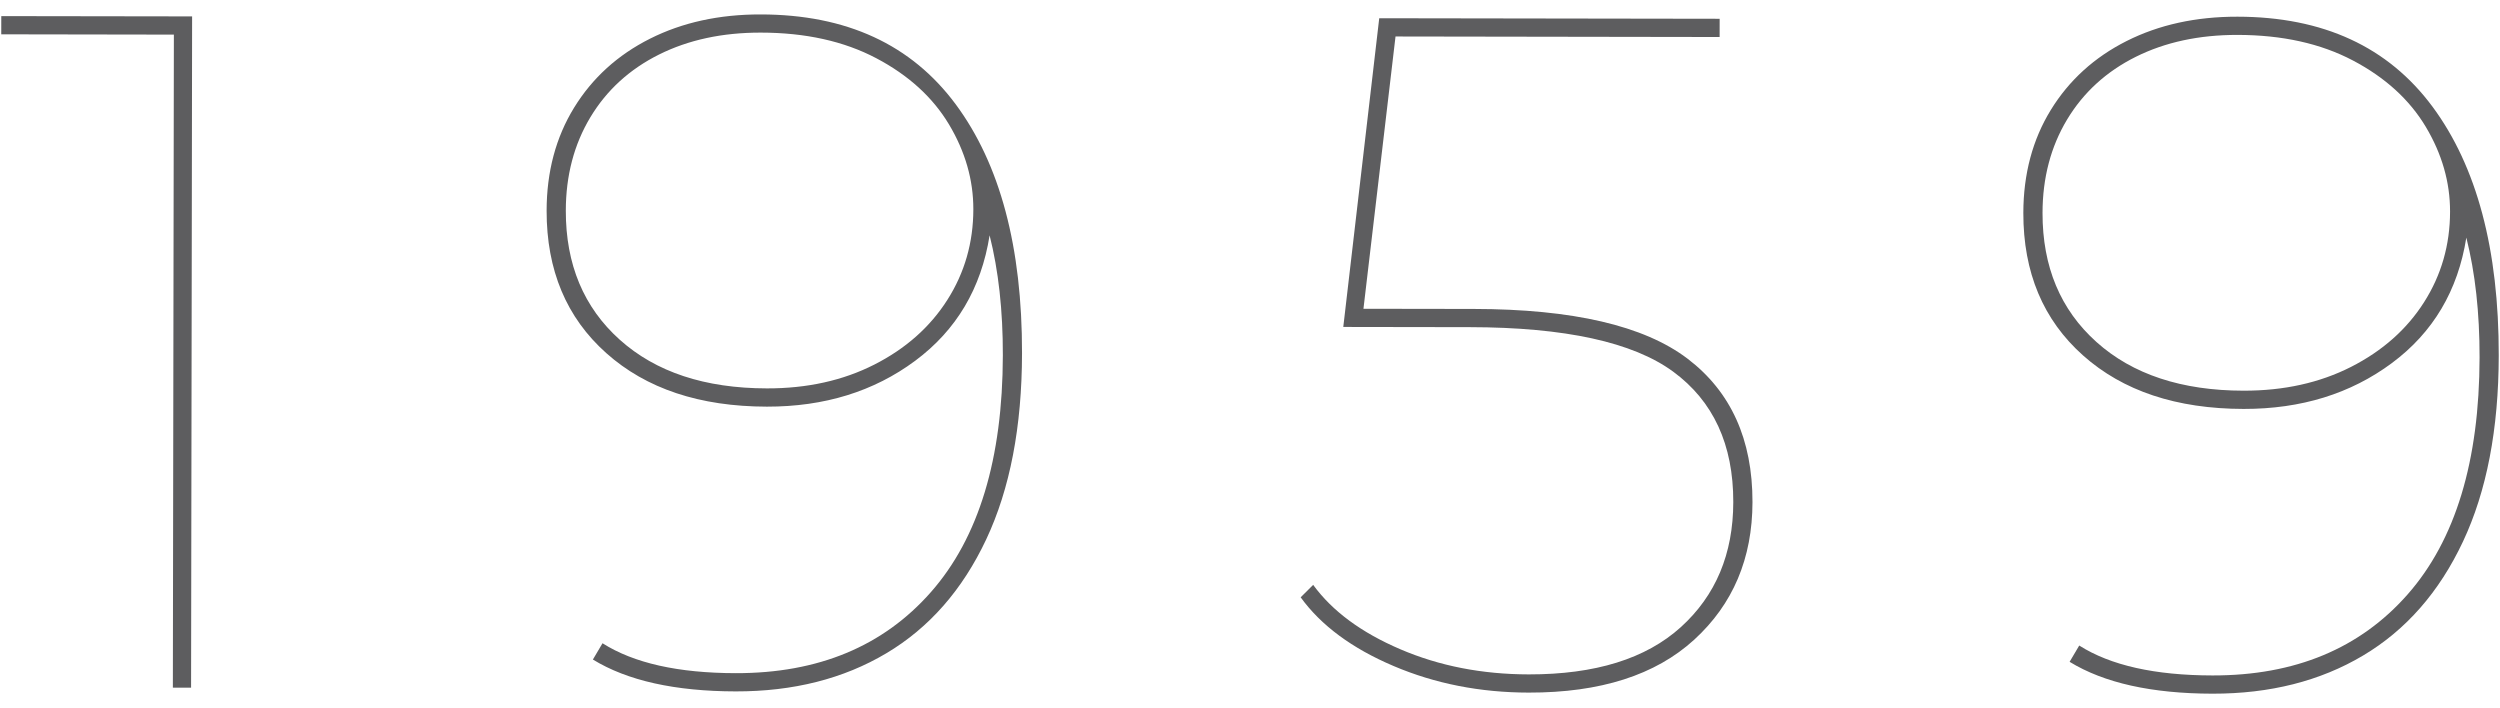
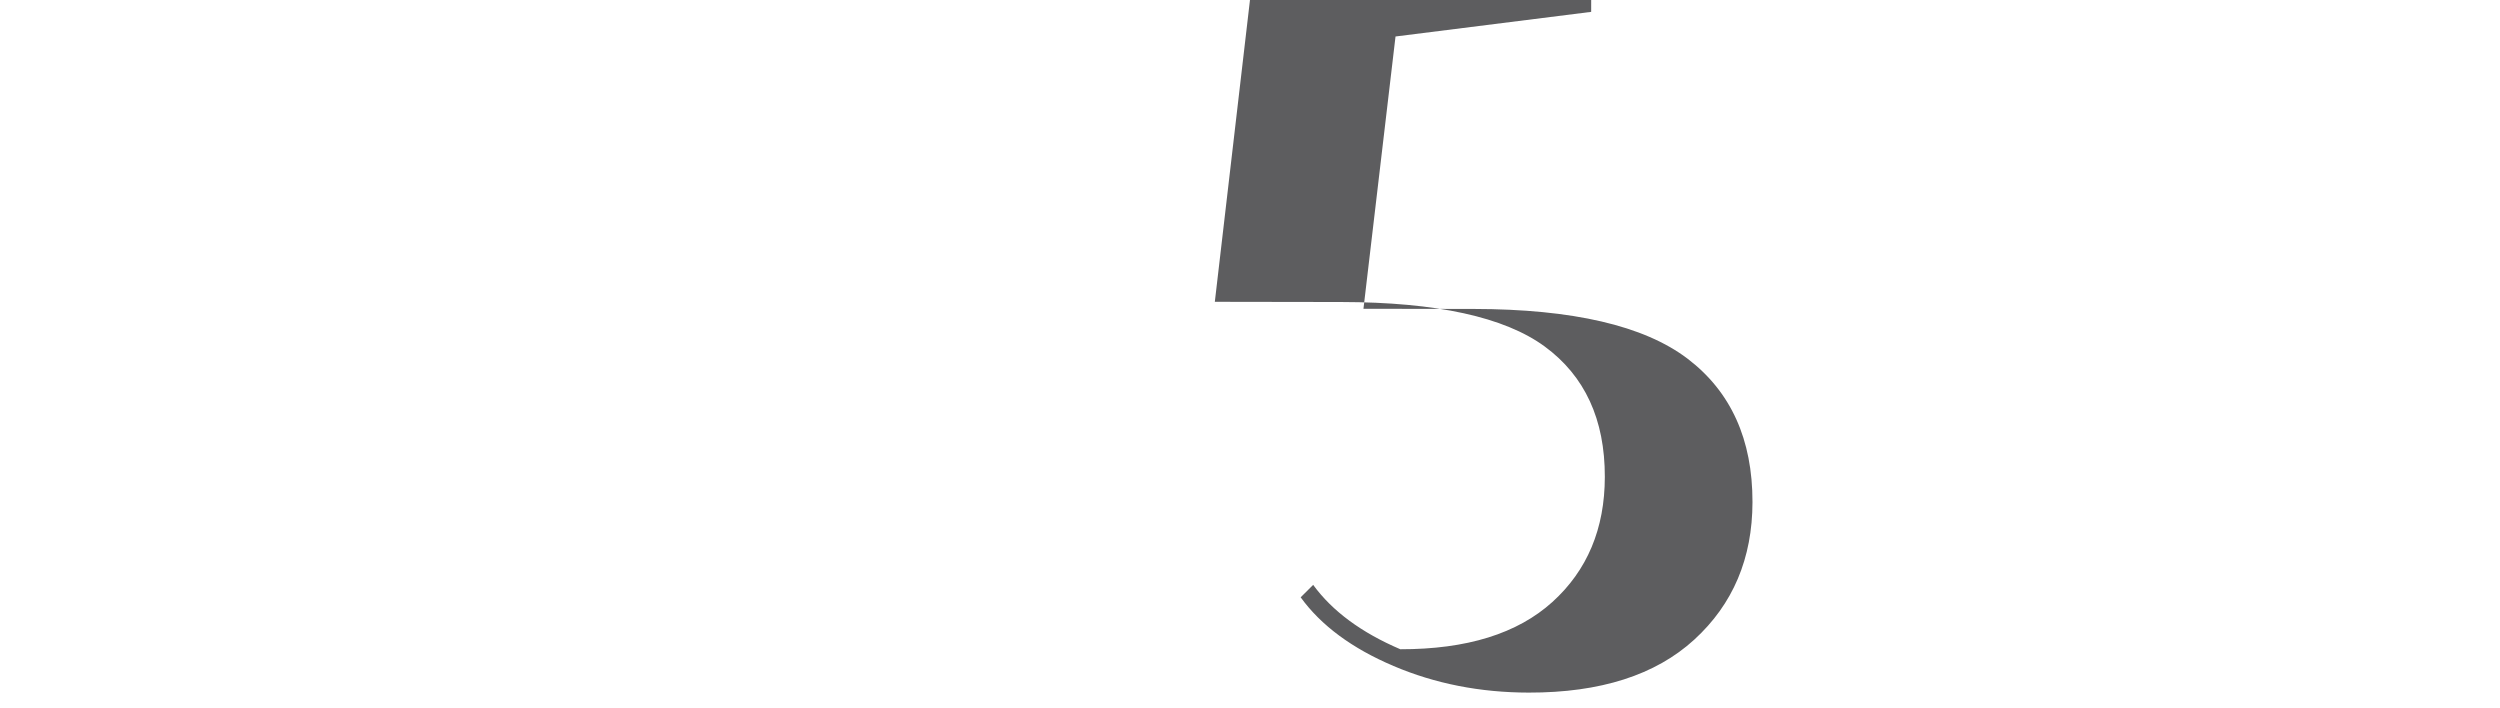
<svg xmlns="http://www.w3.org/2000/svg" version="1.0" id="Livello_1" x="0px" y="0px" width="173px" height="49px" viewBox="0 0 173 49" enable-background="new 0 0 173 49" xml:space="preserve">
  <g>
-     <path fill="#5D5D5F" d="M13.294,1.135l-0.071,46.451l-1.261-0.002l0.07-45.189L0.087,2.375l0.002-1.26L13.294,1.135z" />
-     <path fill="#5D5D5F" d="M66.139,7.223c3.067,4.141,4.597,9.885,4.585,17.227c-0.008,5.088-0.834,9.379-2.475,12.869   c-1.643,3.494-3.947,6.123-6.914,7.887c-2.967,1.766-6.44,2.645-10.422,2.639c-4.203-0.008-7.497-0.742-9.885-2.205l0.666-1.127   c2.165,1.375,5.239,2.064,9.221,2.07c5.707,0.01,10.211-1.863,13.512-5.619c3.302-3.754,4.959-9.217,4.97-16.383   c0.005-3.096-0.301-5.861-0.916-8.297c-0.581,3.672-2.3,6.566-5.156,8.686s-6.276,3.176-10.257,3.17   c-4.646-0.008-8.35-1.24-11.109-3.701c-2.762-2.459-4.139-5.746-4.133-9.859c0.004-2.699,0.639-5.076,1.902-7.131   c1.265-2.055,3.014-3.645,5.25-4.77c2.235-1.125,4.791-1.686,7.667-1.68C58.572,1.006,63.069,3.082,66.139,7.223z M60.503,25.23   c2.17-1.102,3.854-2.594,5.051-4.473c1.197-1.877,1.798-3.967,1.801-6.268c0.004-2.033-0.557-3.992-1.682-5.875   c-1.126-1.881-2.805-3.41-5.037-4.586s-4.896-1.768-7.993-1.771c-2.654-0.004-5.001,0.502-7.036,1.516   c-2.037,1.016-3.621,2.461-4.752,4.338c-1.131,1.881-1.698,4.035-1.701,6.469c-0.006,3.715,1.238,6.693,3.734,8.93   c2.496,2.238,5.89,3.361,10.182,3.367C55.856,26.881,58.334,26.332,60.503,25.23z" />
-     <path fill="#5D5D5F" d="M116.775,24.818c3.004,2.285,4.503,5.594,4.497,9.928c-0.006,3.895-1.35,7.066-4.029,9.518   c-2.682,2.451-6.499,3.672-11.453,3.664c-3.362-0.004-6.48-0.617-9.354-1.84c-2.874-1.219-5.018-2.805-6.43-4.754l0.865-0.861   c1.324,1.816,3.334,3.301,6.031,4.455c2.695,1.156,5.659,1.734,8.889,1.74c4.601,0.006,8.107-1.084,10.523-3.27   c2.414-2.186,3.624-5.07,3.629-8.654c0.007-3.98-1.383-6.99-4.166-9.031c-2.784-2.037-7.472-3.062-14.062-3.074l-8.76-0.014   l2.488-21.363l23.557,0.037l-0.002,1.262L96.57,2.525l-2.219,18.842l7.632,0.012C108.839,21.389,113.77,22.537,116.775,24.818z" />
-     <path fill="#5D5D5F" d="M168.328,7.381c3.067,4.141,4.597,9.885,4.585,17.227c-0.008,5.088-0.834,9.379-2.475,12.869   c-1.643,3.494-3.947,6.123-6.914,7.887c-2.967,1.766-6.44,2.645-10.422,2.639c-4.203-0.008-7.497-0.742-9.885-2.205l0.666-1.127   c2.165,1.375,5.239,2.064,9.221,2.07c5.707,0.01,10.211-1.863,13.512-5.619c3.302-3.756,4.959-9.217,4.97-16.383   c0.005-3.096-0.301-5.861-0.916-8.297c-0.581,3.672-2.3,6.566-5.156,8.686s-6.276,3.176-10.257,3.17   c-4.646-0.008-8.35-1.242-11.109-3.701c-2.762-2.459-4.139-5.746-4.133-9.859c0.004-2.699,0.639-5.076,1.902-7.131   c1.265-2.055,3.014-3.645,5.25-4.77c2.235-1.125,4.791-1.686,7.667-1.682C160.762,1.164,165.259,3.24,168.328,7.381z    M162.692,25.389c2.17-1.104,3.854-2.594,5.051-4.473c1.197-1.877,1.798-3.967,1.801-6.268c0.004-2.033-0.557-3.992-1.682-5.875   c-1.126-1.881-2.805-3.41-5.037-4.586s-4.896-1.768-7.993-1.771c-2.654-0.004-5.001,0.502-7.036,1.516   c-2.037,1.016-3.621,2.461-4.752,4.338c-1.131,1.881-1.698,4.035-1.701,6.469c-0.006,3.715,1.238,6.693,3.734,8.93   c2.496,2.238,5.89,3.361,10.182,3.367C158.046,27.039,160.523,26.49,162.692,25.389z" />
+     <path fill="#5D5D5F" d="M116.775,24.818c3.004,2.285,4.503,5.594,4.497,9.928c-0.006,3.895-1.35,7.066-4.029,9.518   c-2.682,2.451-6.499,3.672-11.453,3.664c-3.362-0.004-6.48-0.617-9.354-1.84c-2.874-1.219-5.018-2.805-6.43-4.754l0.865-0.861   c1.324,1.816,3.334,3.301,6.031,4.455c4.601,0.006,8.107-1.084,10.523-3.27   c2.414-2.186,3.624-5.07,3.629-8.654c0.007-3.98-1.383-6.99-4.166-9.031c-2.784-2.037-7.472-3.062-14.062-3.074l-8.76-0.014   l2.488-21.363l23.557,0.037l-0.002,1.262L96.57,2.525l-2.219,18.842l7.632,0.012C108.839,21.389,113.77,22.537,116.775,24.818z" />
  </g>
</svg>